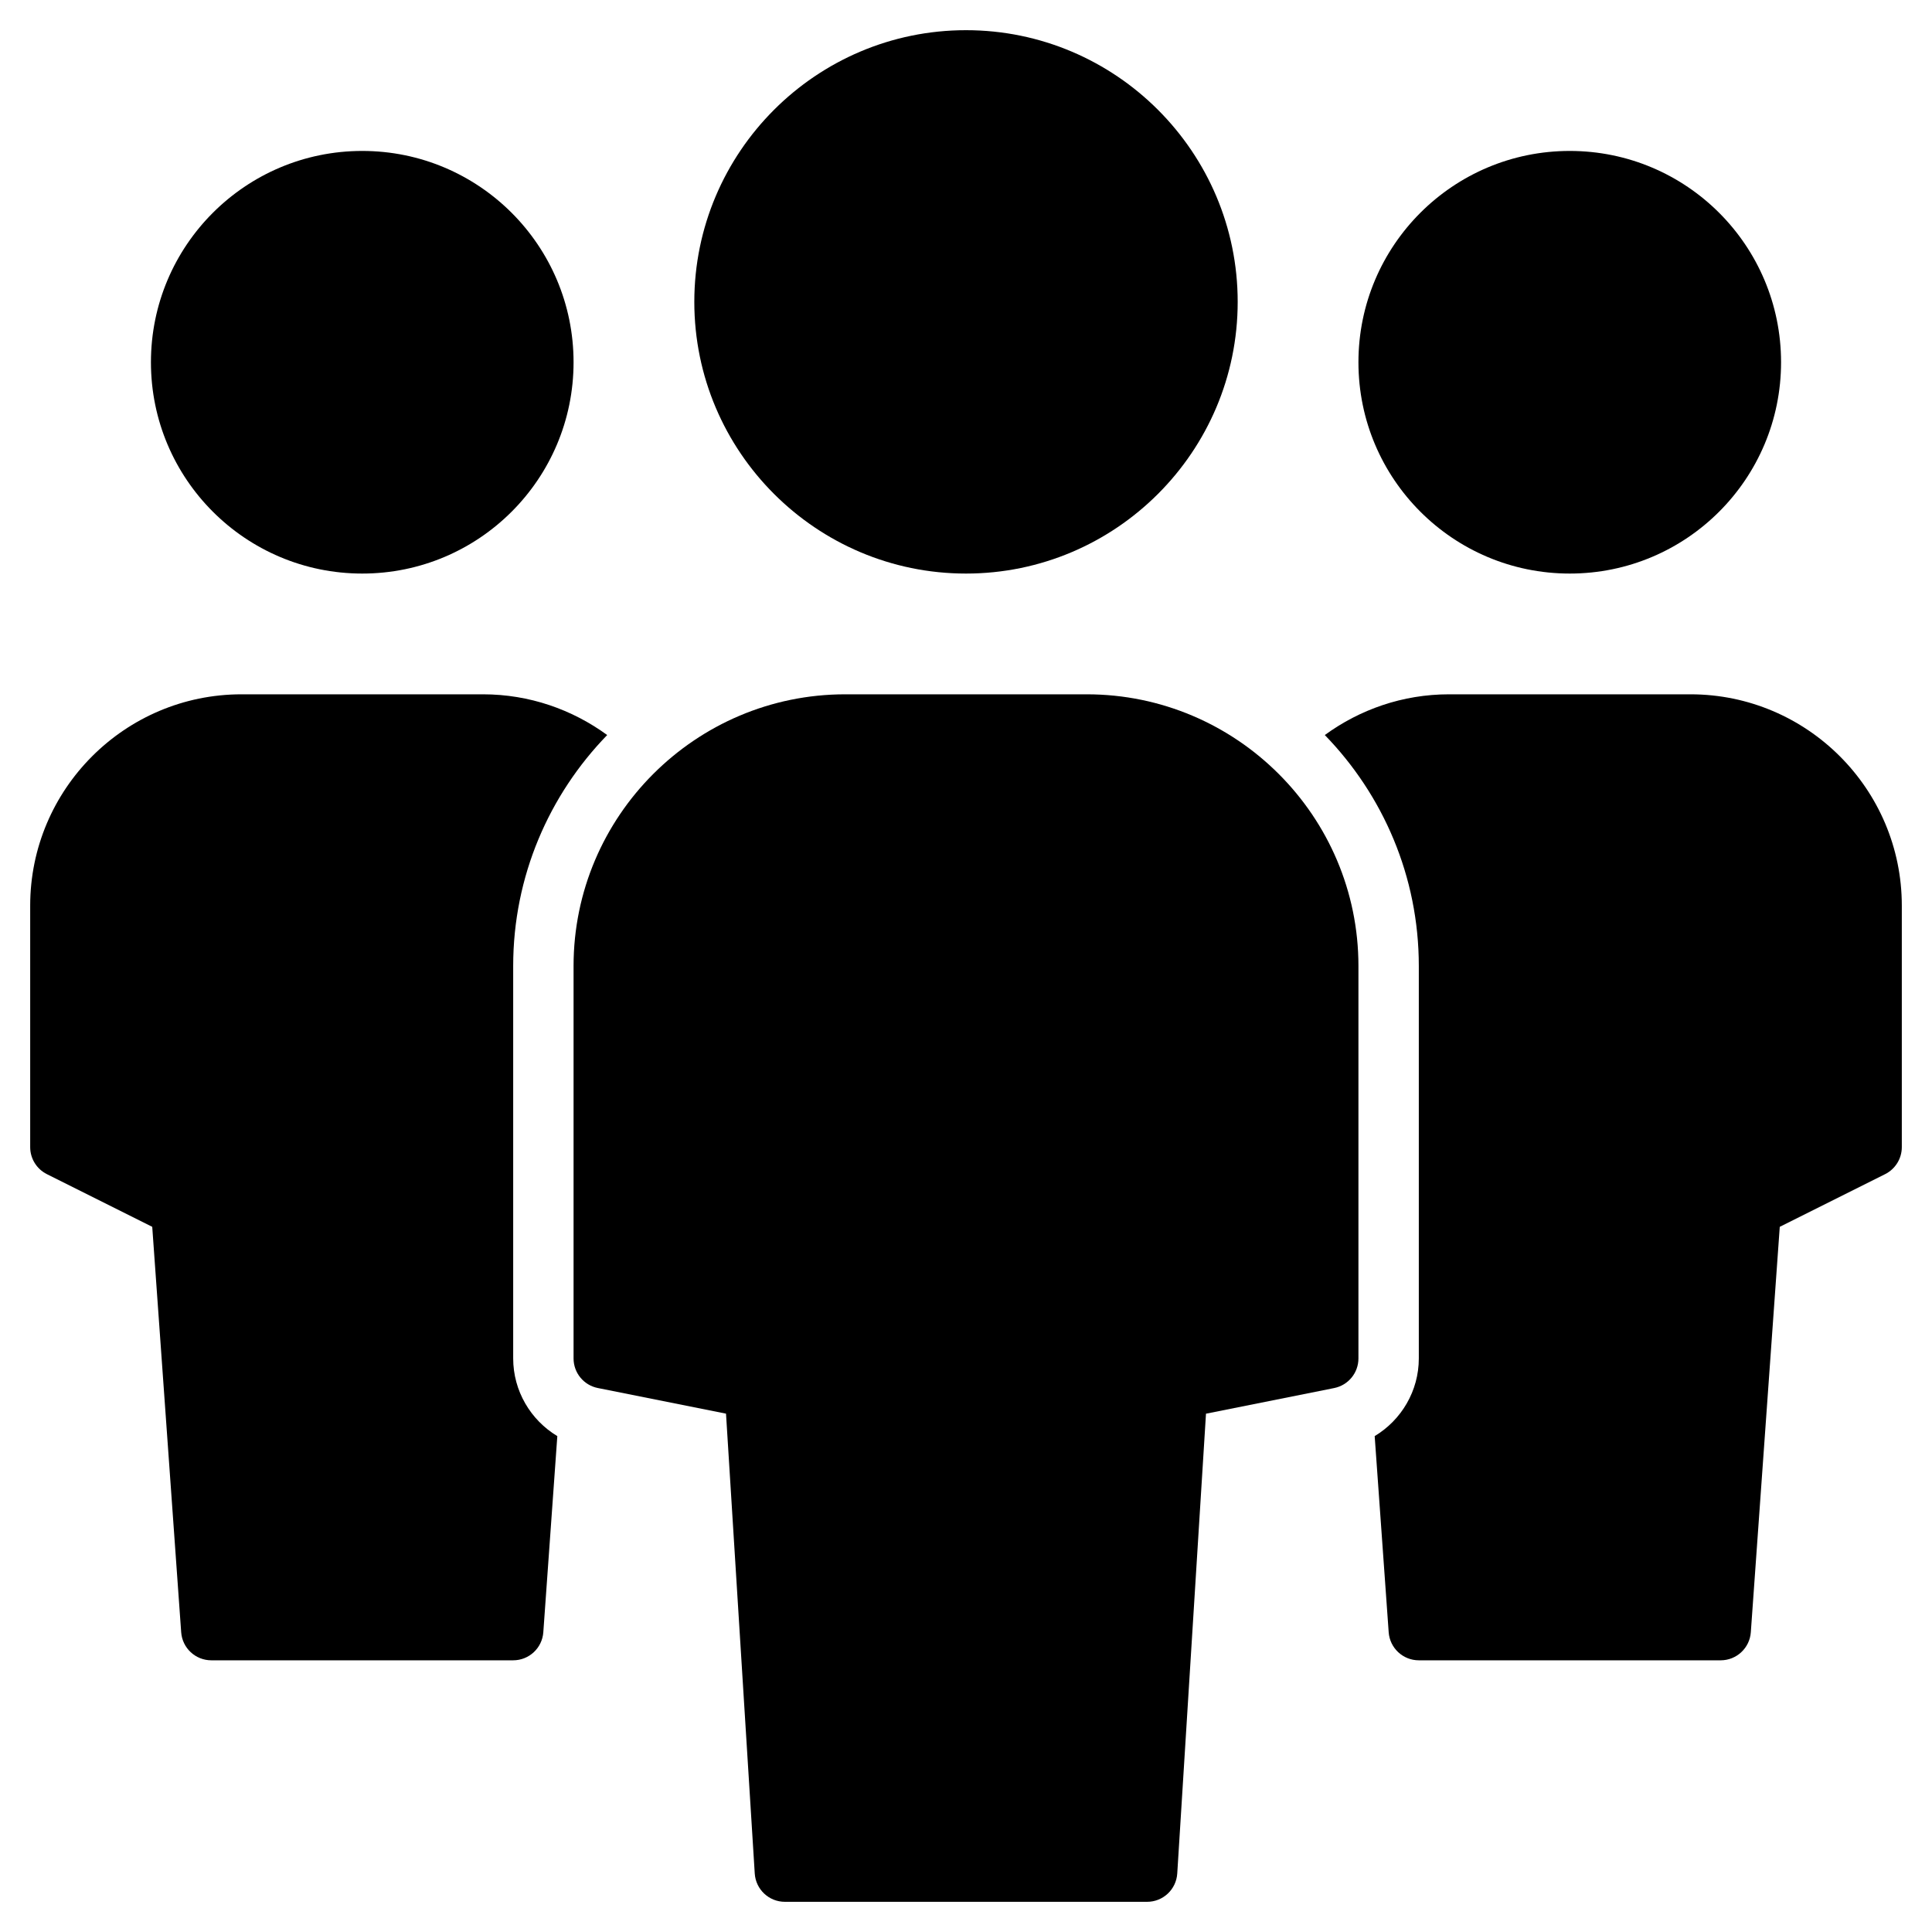
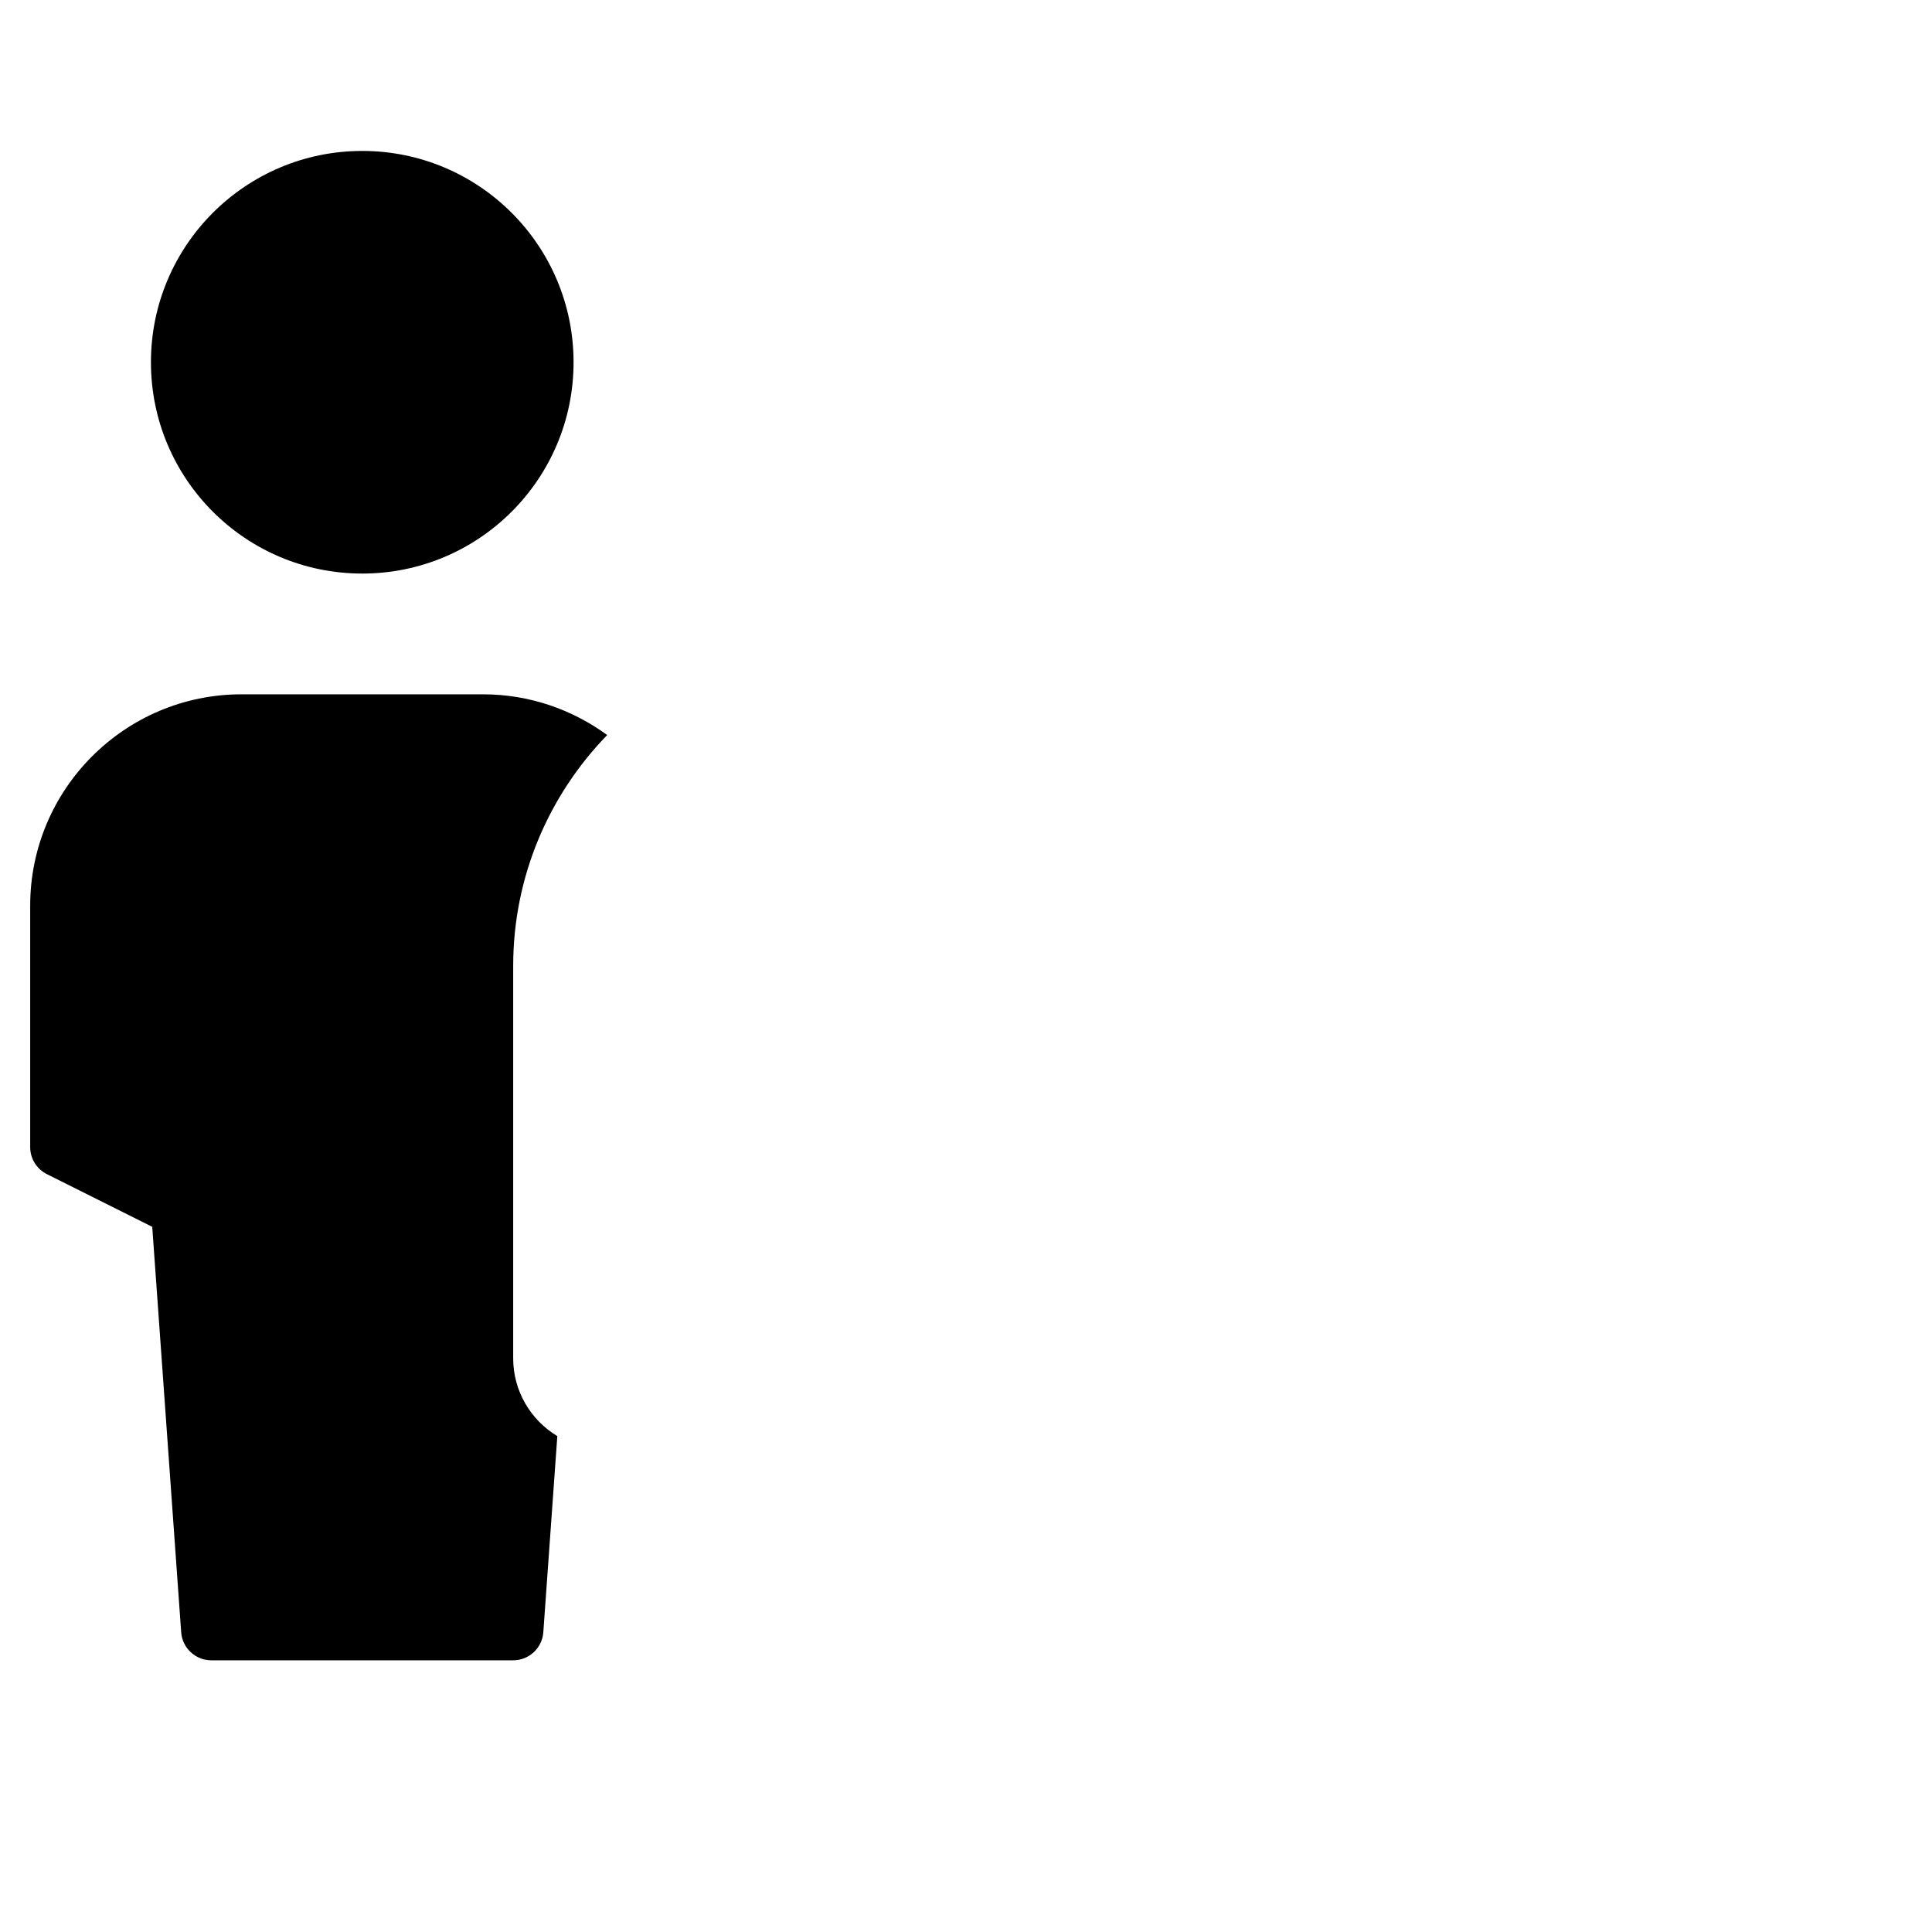
<svg xmlns="http://www.w3.org/2000/svg" x="0px" y="0px" width="64px" height="64px" viewBox="0 0 64 64">
  <g transform="translate(0, 0)">
    <circle data-color="color-2" fill="#000000" cx="12" cy="12" r="7" />
    <path data-color="color-2" fill="#000000" d="M17,45V32c0-2.973,1.19-5.67,3.114-7.651C18.957,23.505,17.538,23,16,23H8c-3.86,0-7,3.14-7,7  v8c0,0.379,0.214,0.725,0.553,0.895l3.49,1.745l0.959,13.432C6.04,54.595,6.476,55,7,55h10c0.524,0,0.96-0.405,0.998-0.929  l0.464-6.498C17.578,47.042,17,46.076,17,45z" />
-     <circle data-color="color-2" fill="#000000" cx="52" cy="12" r="7" />
-     <path data-color="color-2" fill="#000000" d="M47,45V32c0-2.973-1.19-5.67-3.114-7.651C45.043,23.505,46.462,23,48,23h8c3.86,0,7,3.14,7,7  v8c0,0.379-0.214,0.725-0.553,0.895l-3.49,1.745l-0.959,13.432C57.96,54.595,57.524,55,57,55H47c-0.524,0-0.96-0.405-0.998-0.929  l-0.464-6.498C46.422,47.042,47,46.076,47,45z" />
-     <path fill="#000000" d="M36,23h-8c-4.962,0-9,4.038-9,9v13c0,0.477,0.336,0.887,0.804,0.98l4.246,0.849l0.952,15.233  C25.035,62.589,25.472,63,26,63h12c0.528,0,0.965-0.411,0.998-0.938L39.95,46.83l4.246-0.849C44.664,45.887,45,45.477,45,45V32  C45,27.038,40.962,23,36,23z" />
-     <path fill="#000000" d="M32,19c4.962,0,9-4.038,9-9s-4.038-9-9-9s-9,4.038-9,9S27.038,19,32,19z" />
  </g>
</svg>